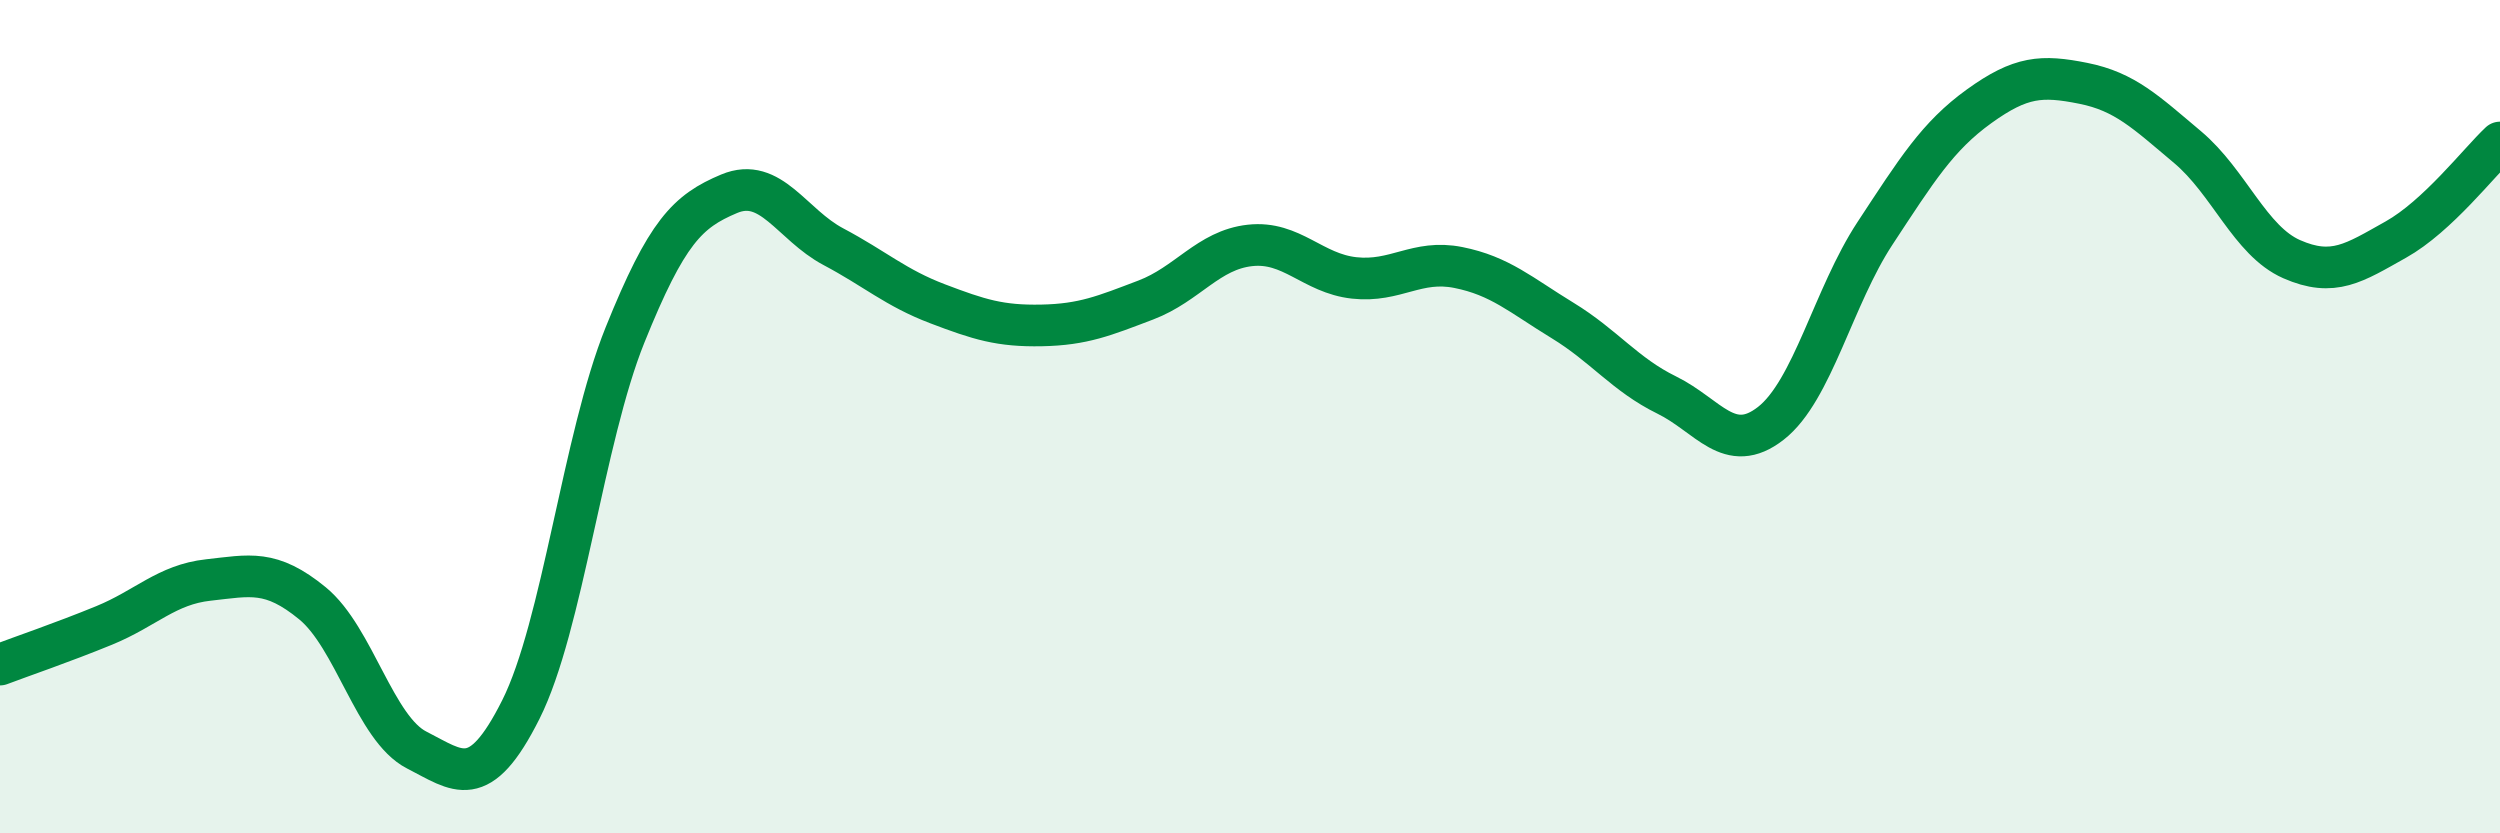
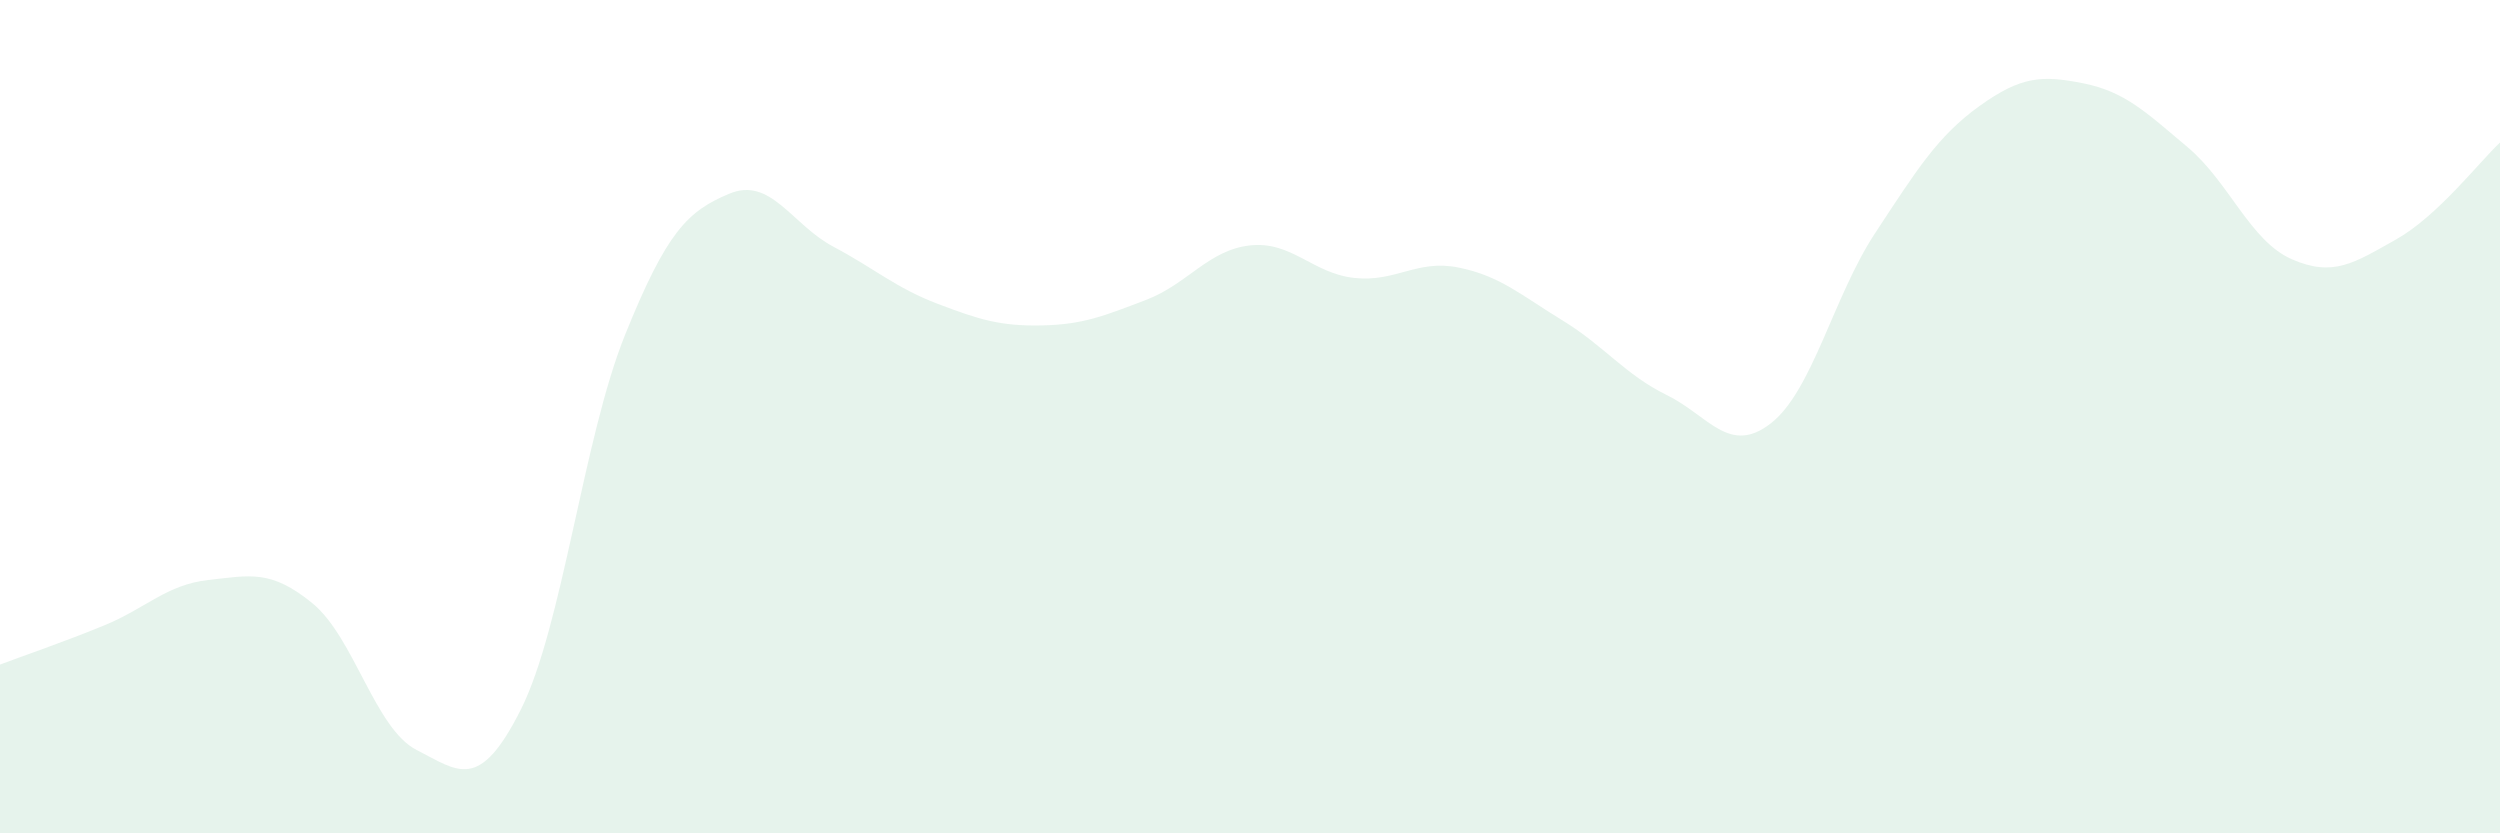
<svg xmlns="http://www.w3.org/2000/svg" width="60" height="20" viewBox="0 0 60 20">
  <path d="M 0,15.95 C 0.5,15.76 1.5,15.42 2.5,15.01 C 3.5,14.6 4,14.03 5,13.92 C 6,13.81 6.5,13.66 7.5,14.48 C 8.5,15.3 9,17.49 10,18 C 11,18.51 11.5,19.02 12.5,17.03 C 13.5,15.04 14,10.52 15,8.04 C 16,5.56 16.5,5.07 17.5,4.65 C 18.5,4.23 19,5.39 20,5.92 C 21,6.45 21.5,6.91 22.5,7.29 C 23.5,7.67 24,7.83 25,7.81 C 26,7.79 26.5,7.58 27.5,7.2 C 28.5,6.82 29,6 30,5.89 C 31,5.78 31.5,6.56 32.5,6.67 C 33.5,6.78 34,6.22 35,6.42 C 36,6.62 36.5,7.08 37.5,7.69 C 38.5,8.3 39,8.99 40,9.48 C 41,9.97 41.5,10.94 42.5,10.16 C 43.5,9.38 44,7.12 45,5.6 C 46,4.08 46.5,3.27 47.5,2.55 C 48.5,1.83 49,1.8 50,2 C 51,2.2 51.5,2.69 52.5,3.53 C 53.5,4.37 54,5.78 55,6.22 C 56,6.66 56.5,6.31 57.5,5.75 C 58.5,5.19 59.5,3.89 60,3.42L60 20L0 20Z" fill="#008740" opacity="0.1" stroke-linecap="round" stroke-linejoin="round" />
-   <path d="M 0,15.95 C 0.5,15.76 1.5,15.42 2.5,15.01 C 3.5,14.6 4,14.03 5,13.92 C 6,13.81 6.5,13.66 7.5,14.48 C 8.5,15.3 9,17.49 10,18 C 11,18.51 11.5,19.02 12.5,17.03 C 13.5,15.04 14,10.52 15,8.04 C 16,5.56 16.5,5.07 17.5,4.65 C 18.5,4.23 19,5.39 20,5.92 C 21,6.45 21.5,6.91 22.5,7.29 C 23.5,7.67 24,7.83 25,7.81 C 26,7.79 26.5,7.58 27.5,7.2 C 28.5,6.82 29,6 30,5.89 C 31,5.78 31.5,6.56 32.5,6.67 C 33.5,6.78 34,6.22 35,6.42 C 36,6.62 36.5,7.08 37.5,7.69 C 38.5,8.3 39,8.99 40,9.48 C 41,9.97 41.5,10.94 42.5,10.16 C 43.5,9.38 44,7.12 45,5.6 C 46,4.08 46.5,3.27 47.5,2.55 C 48.5,1.83 49,1.8 50,2 C 51,2.2 51.5,2.69 52.5,3.53 C 53.5,4.37 54,5.78 55,6.22 C 56,6.66 56.5,6.31 57.5,5.75 C 58.5,5.19 59.5,3.89 60,3.42" stroke="#008740" stroke-width="1" fill="none" stroke-linecap="round" stroke-linejoin="round" />
</svg>